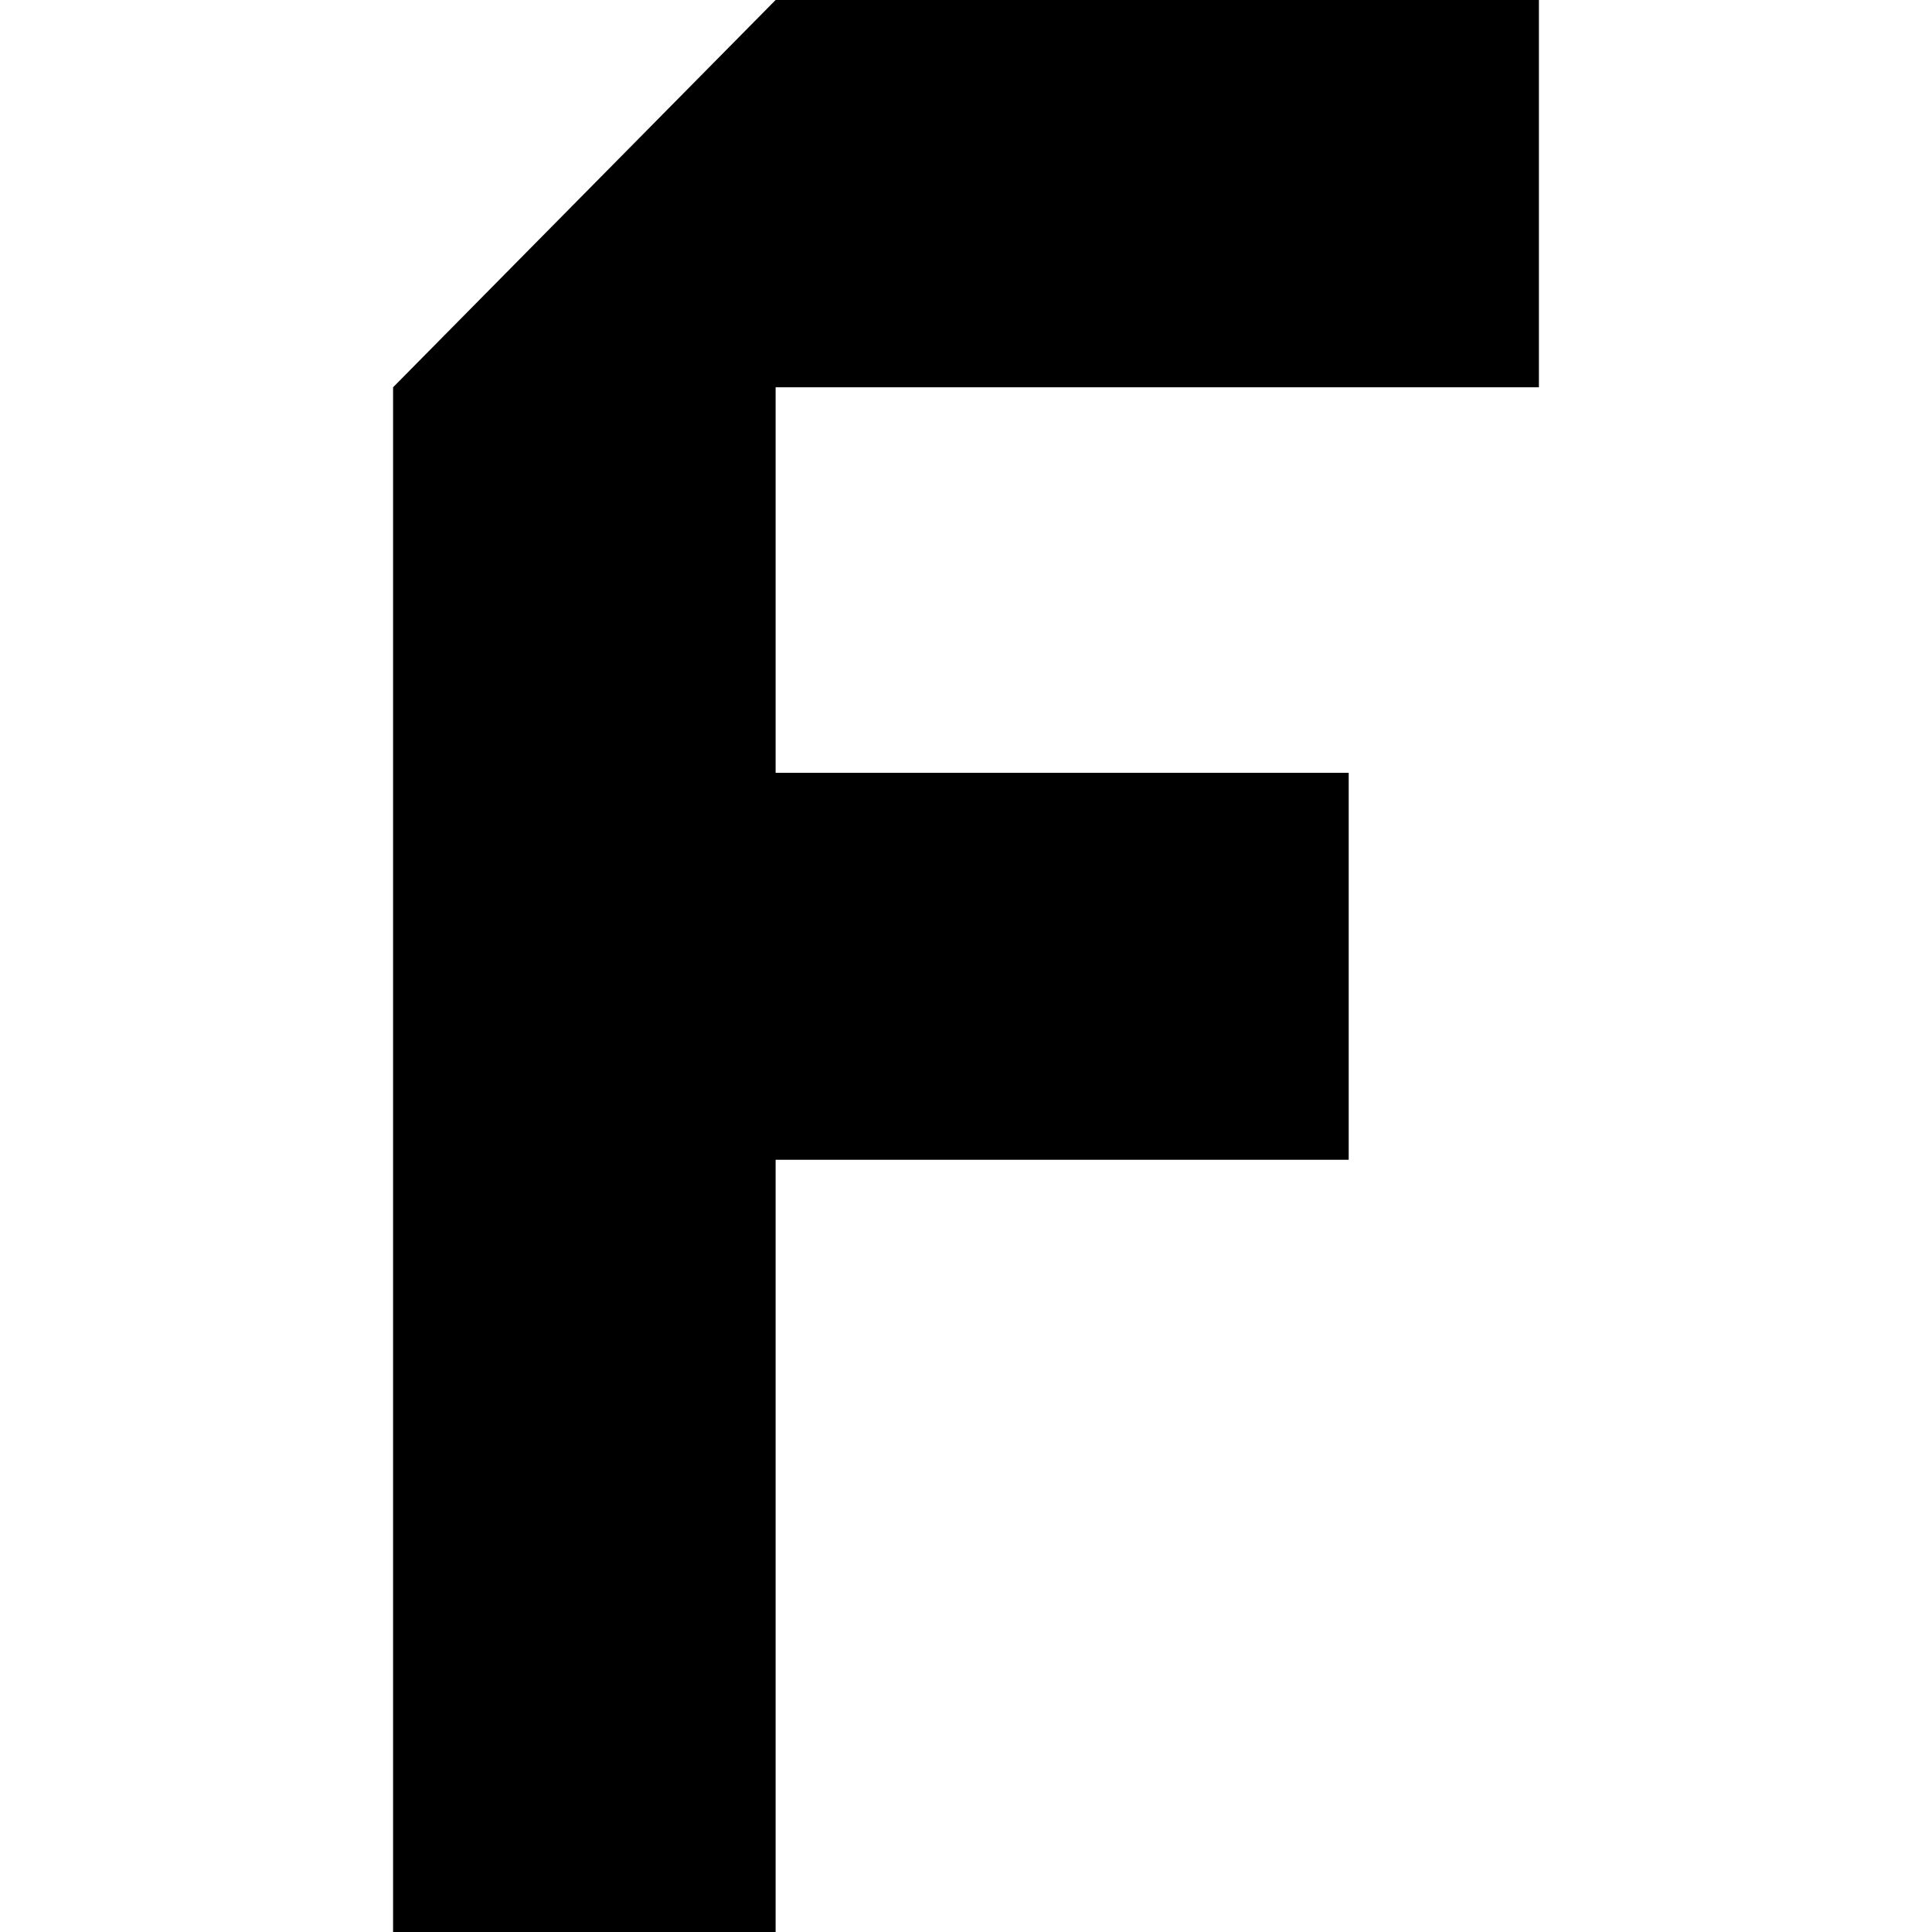
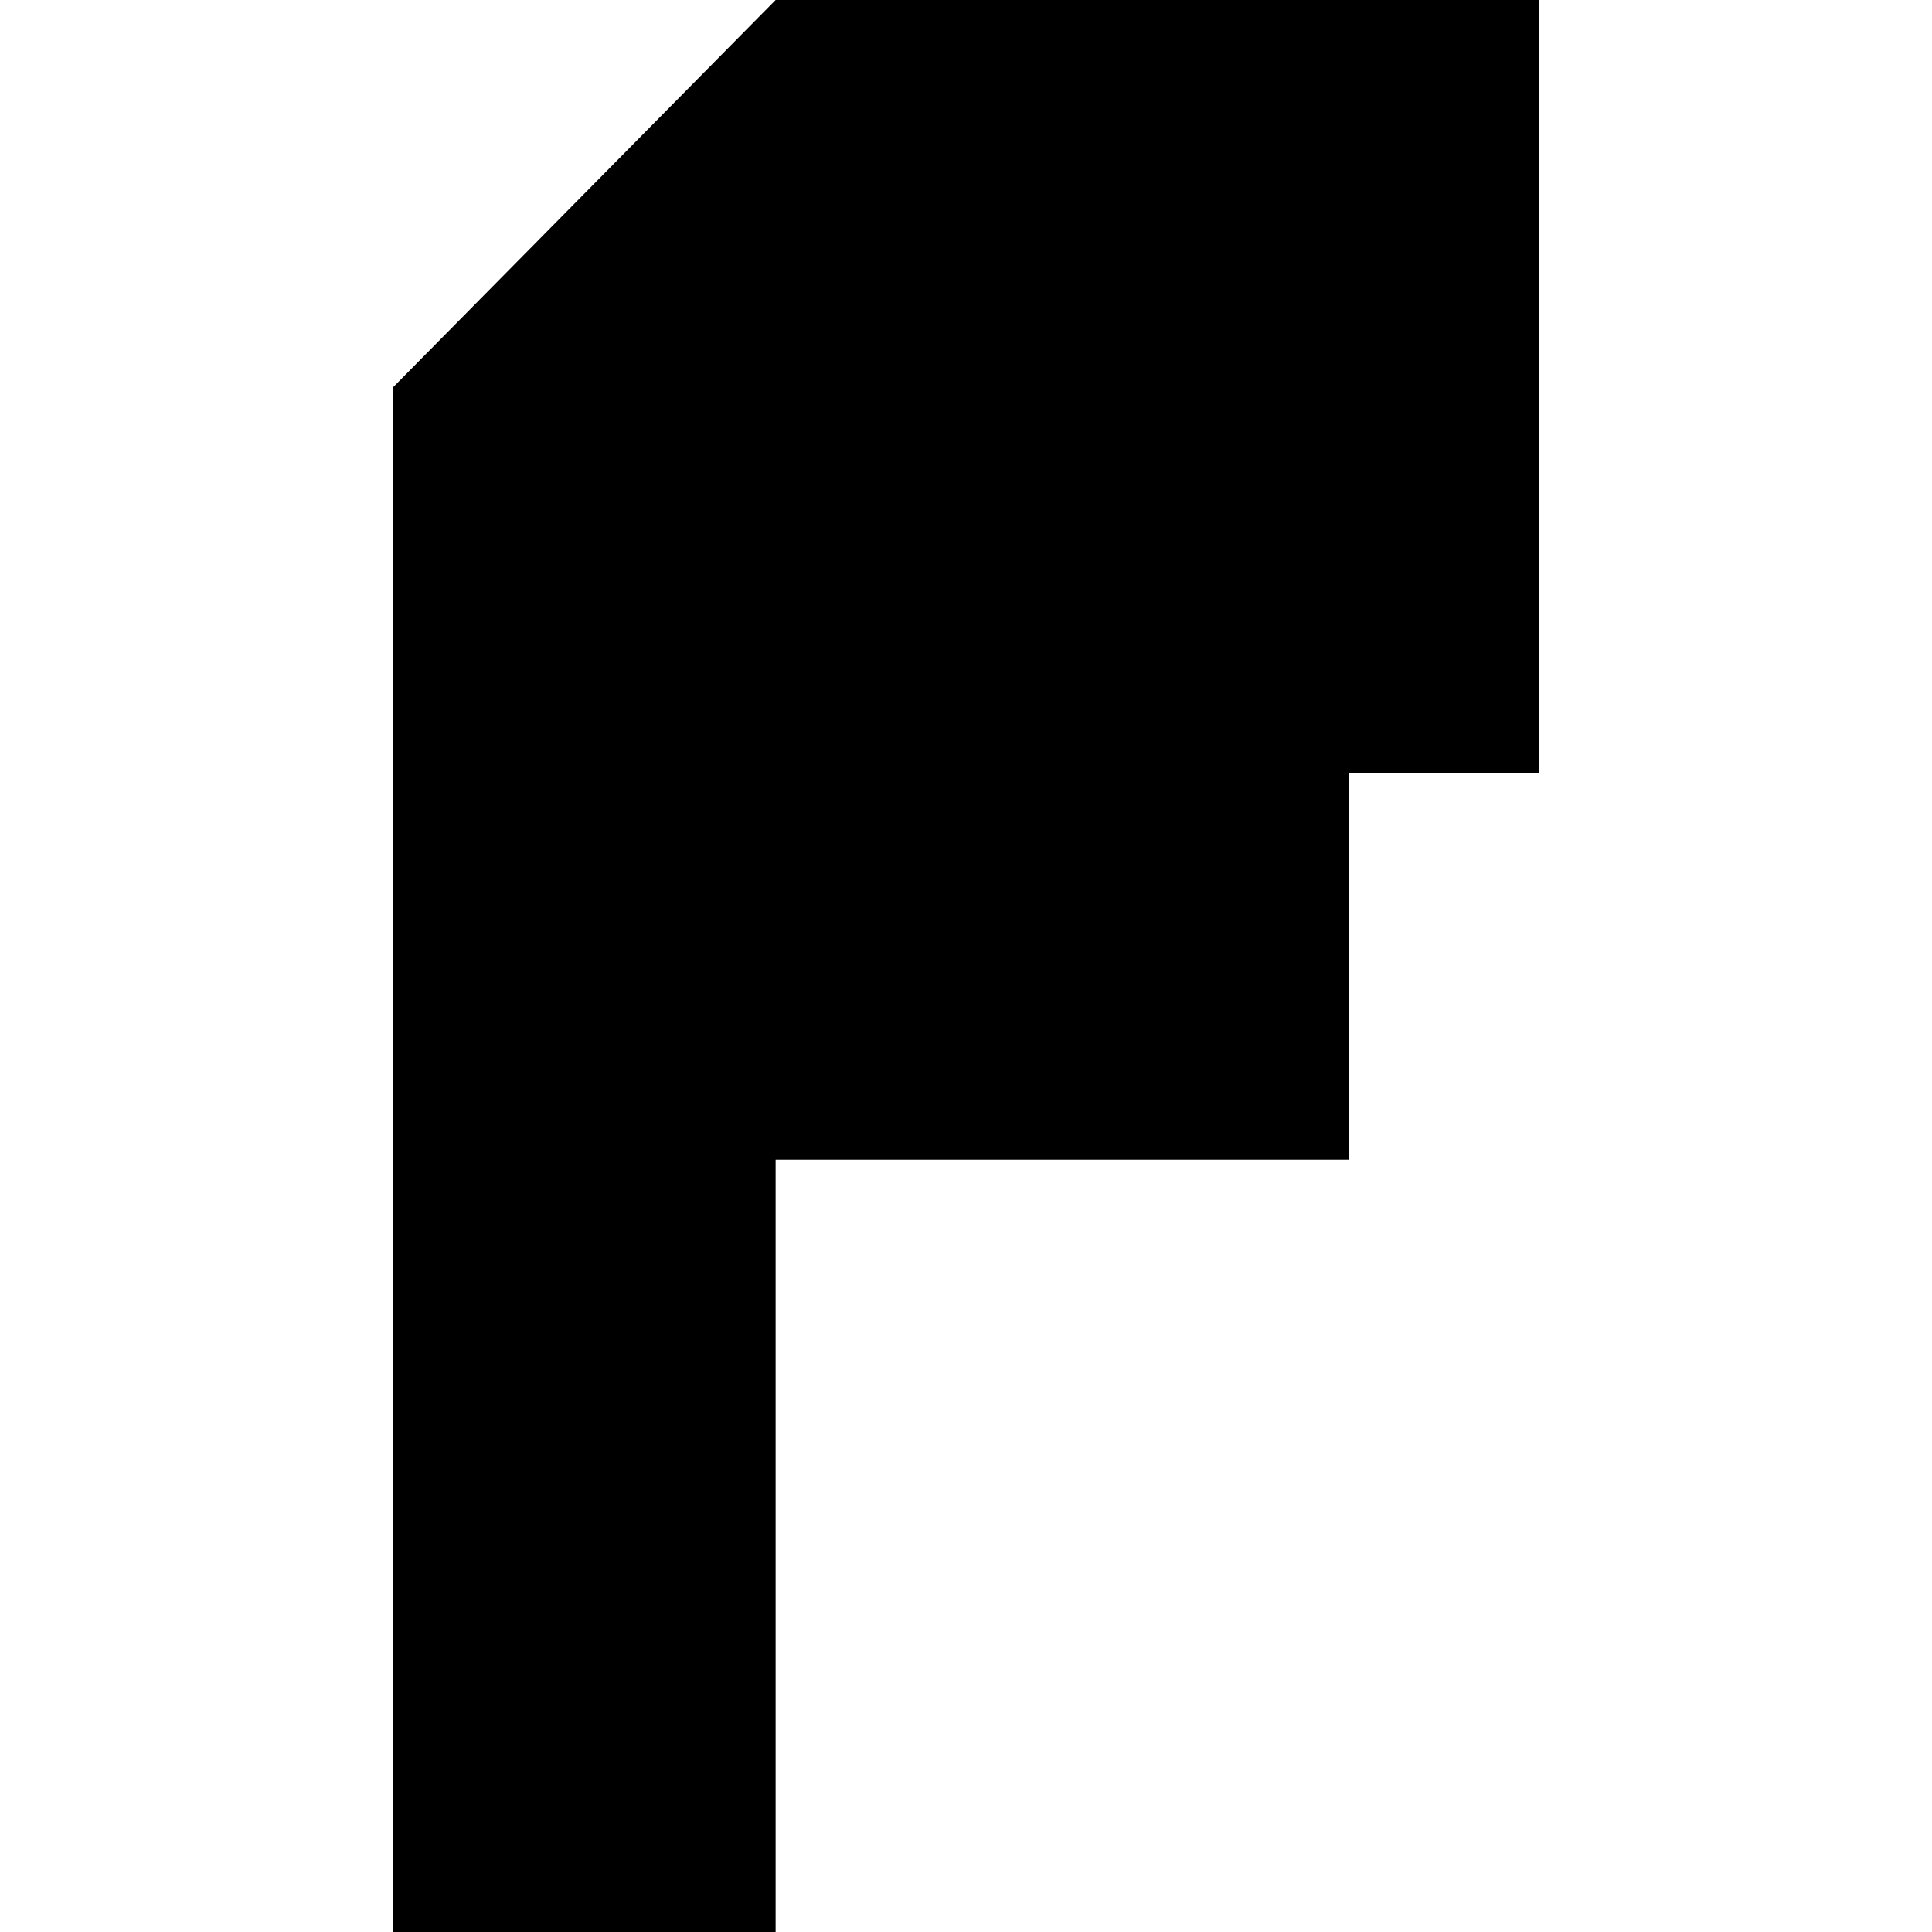
<svg xmlns="http://www.w3.org/2000/svg" fill="#000000" width="800px" height="800px" viewBox="0 0 24 24" role="img">
  <title>Farfetch icon</title>
-   <path d="M9.635 0L4.883 4.811V24h4.752v-9.593h7.119V9.6H9.635V4.811h9.482V0Z" />
+   <path d="M9.635 0L4.883 4.811V24h4.752v-9.593h7.119V9.6H9.635h9.482V0Z" />
</svg>